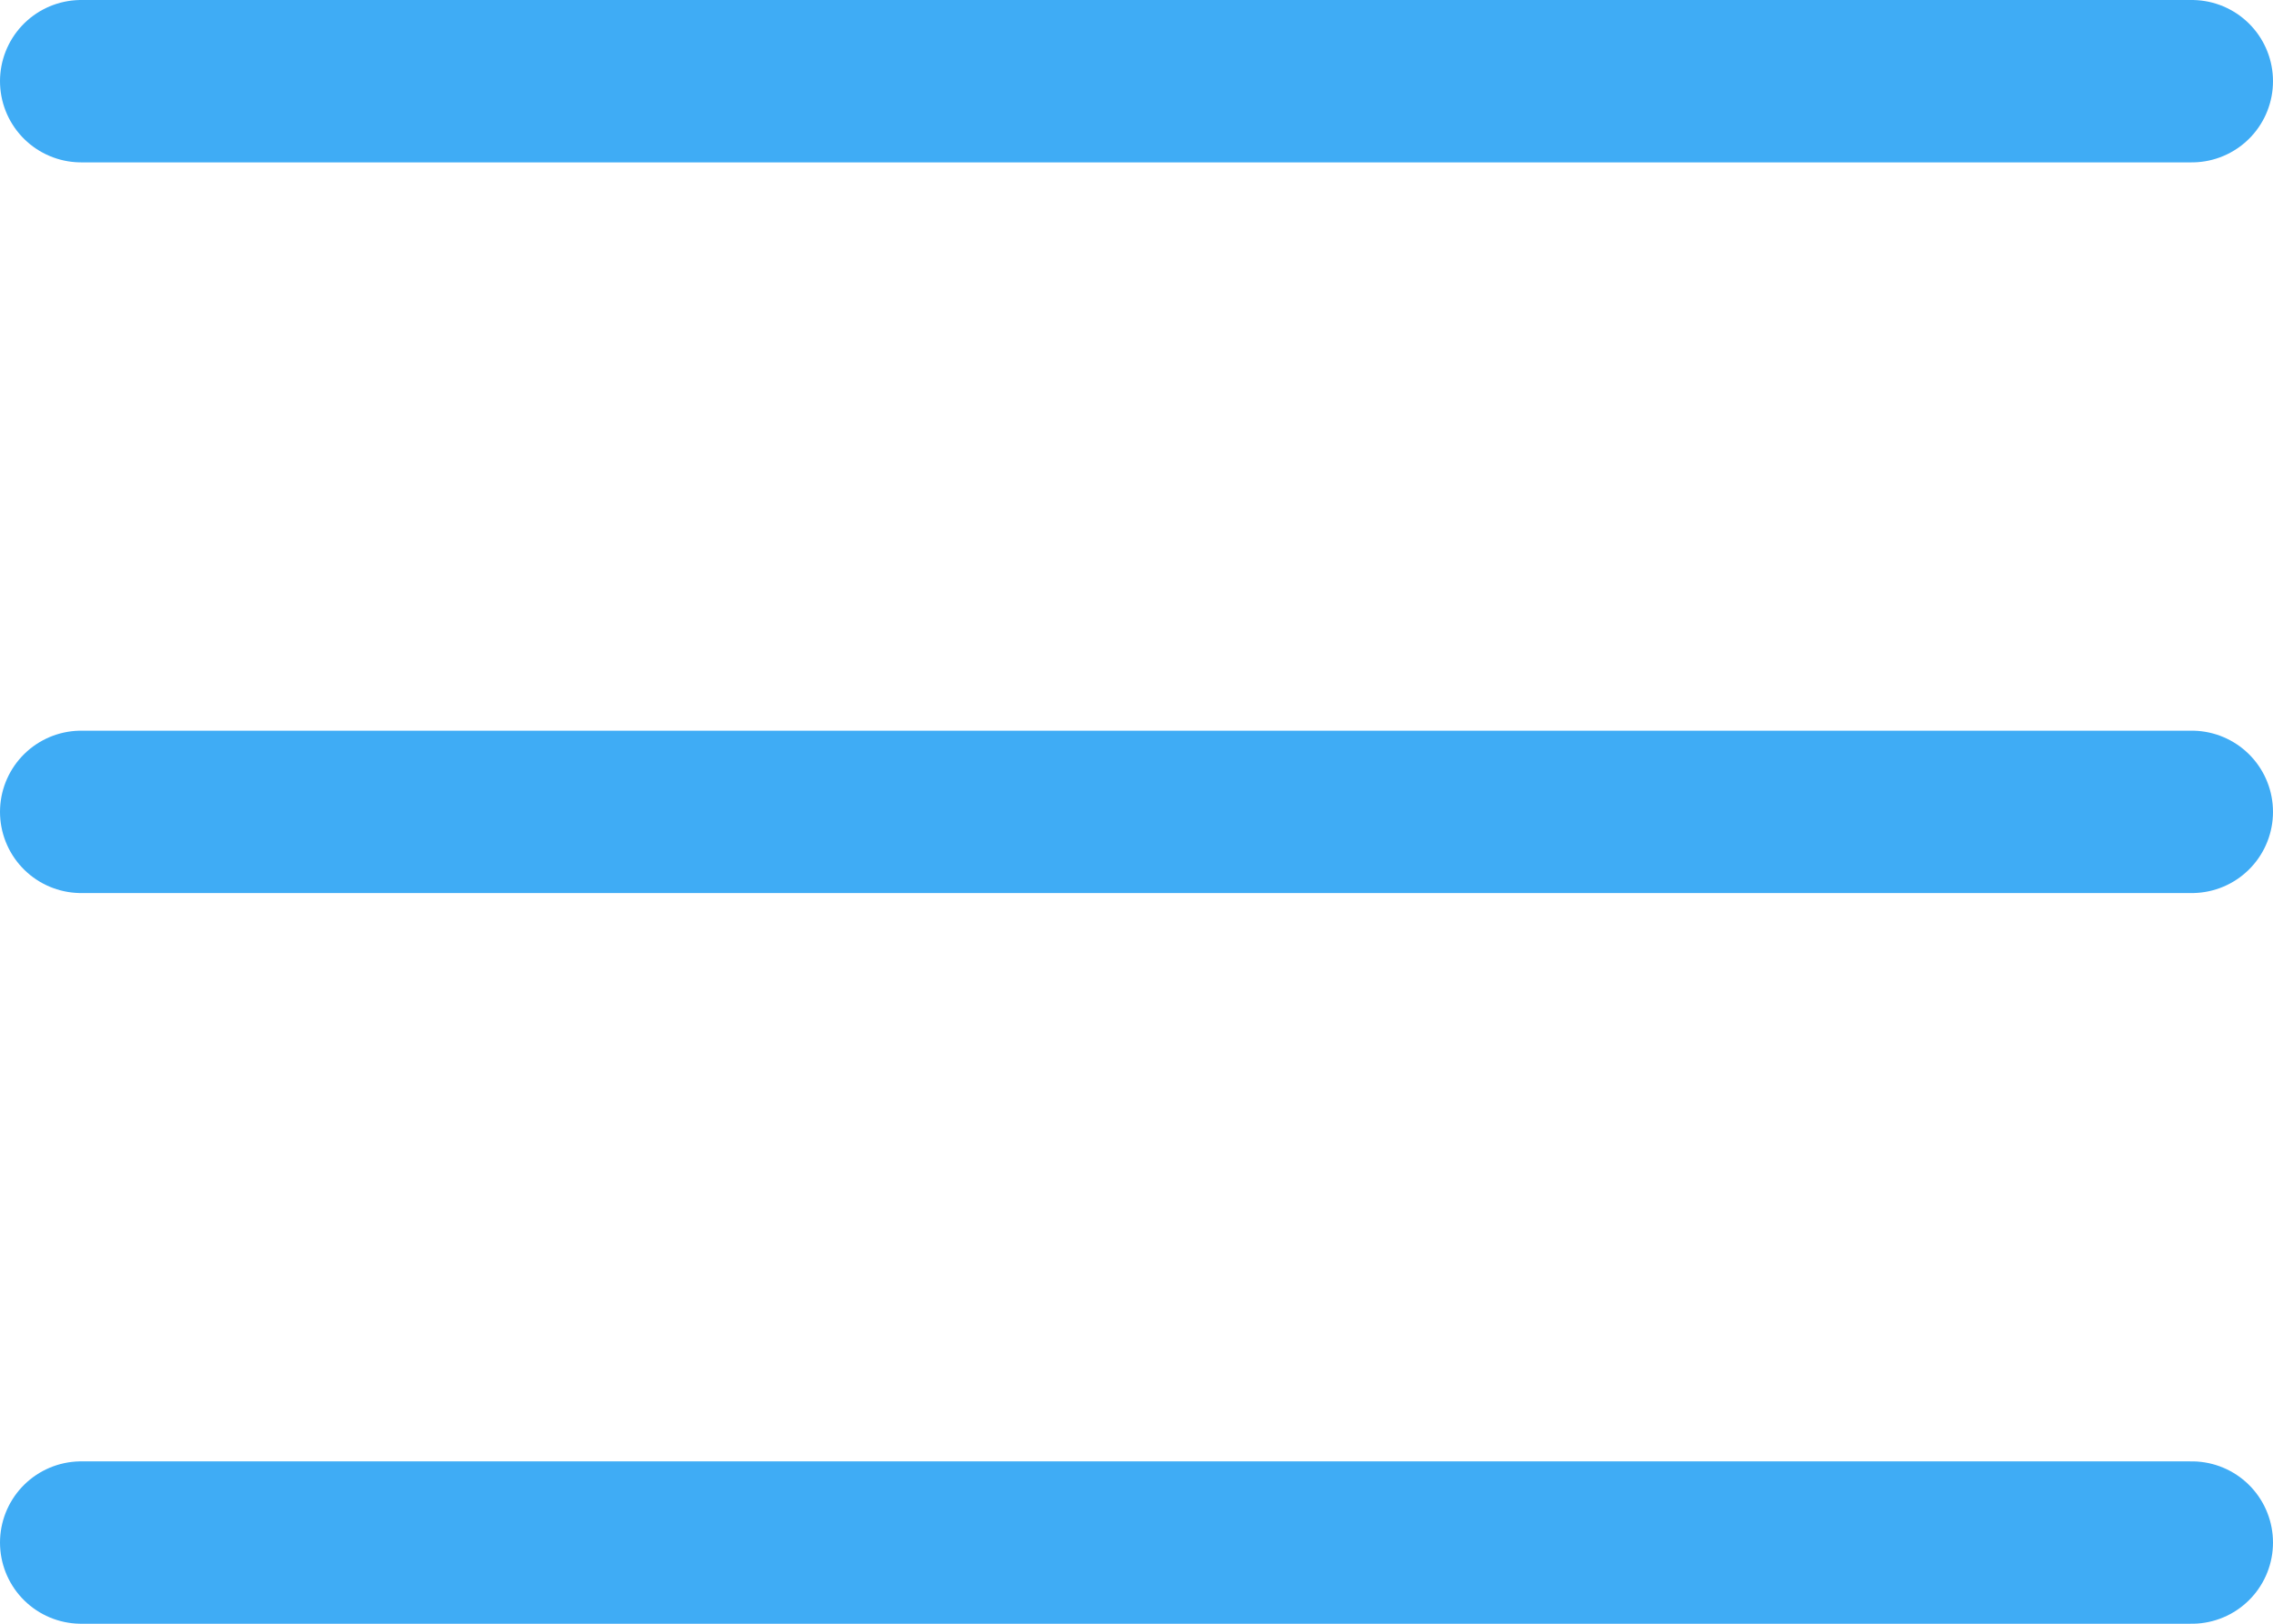
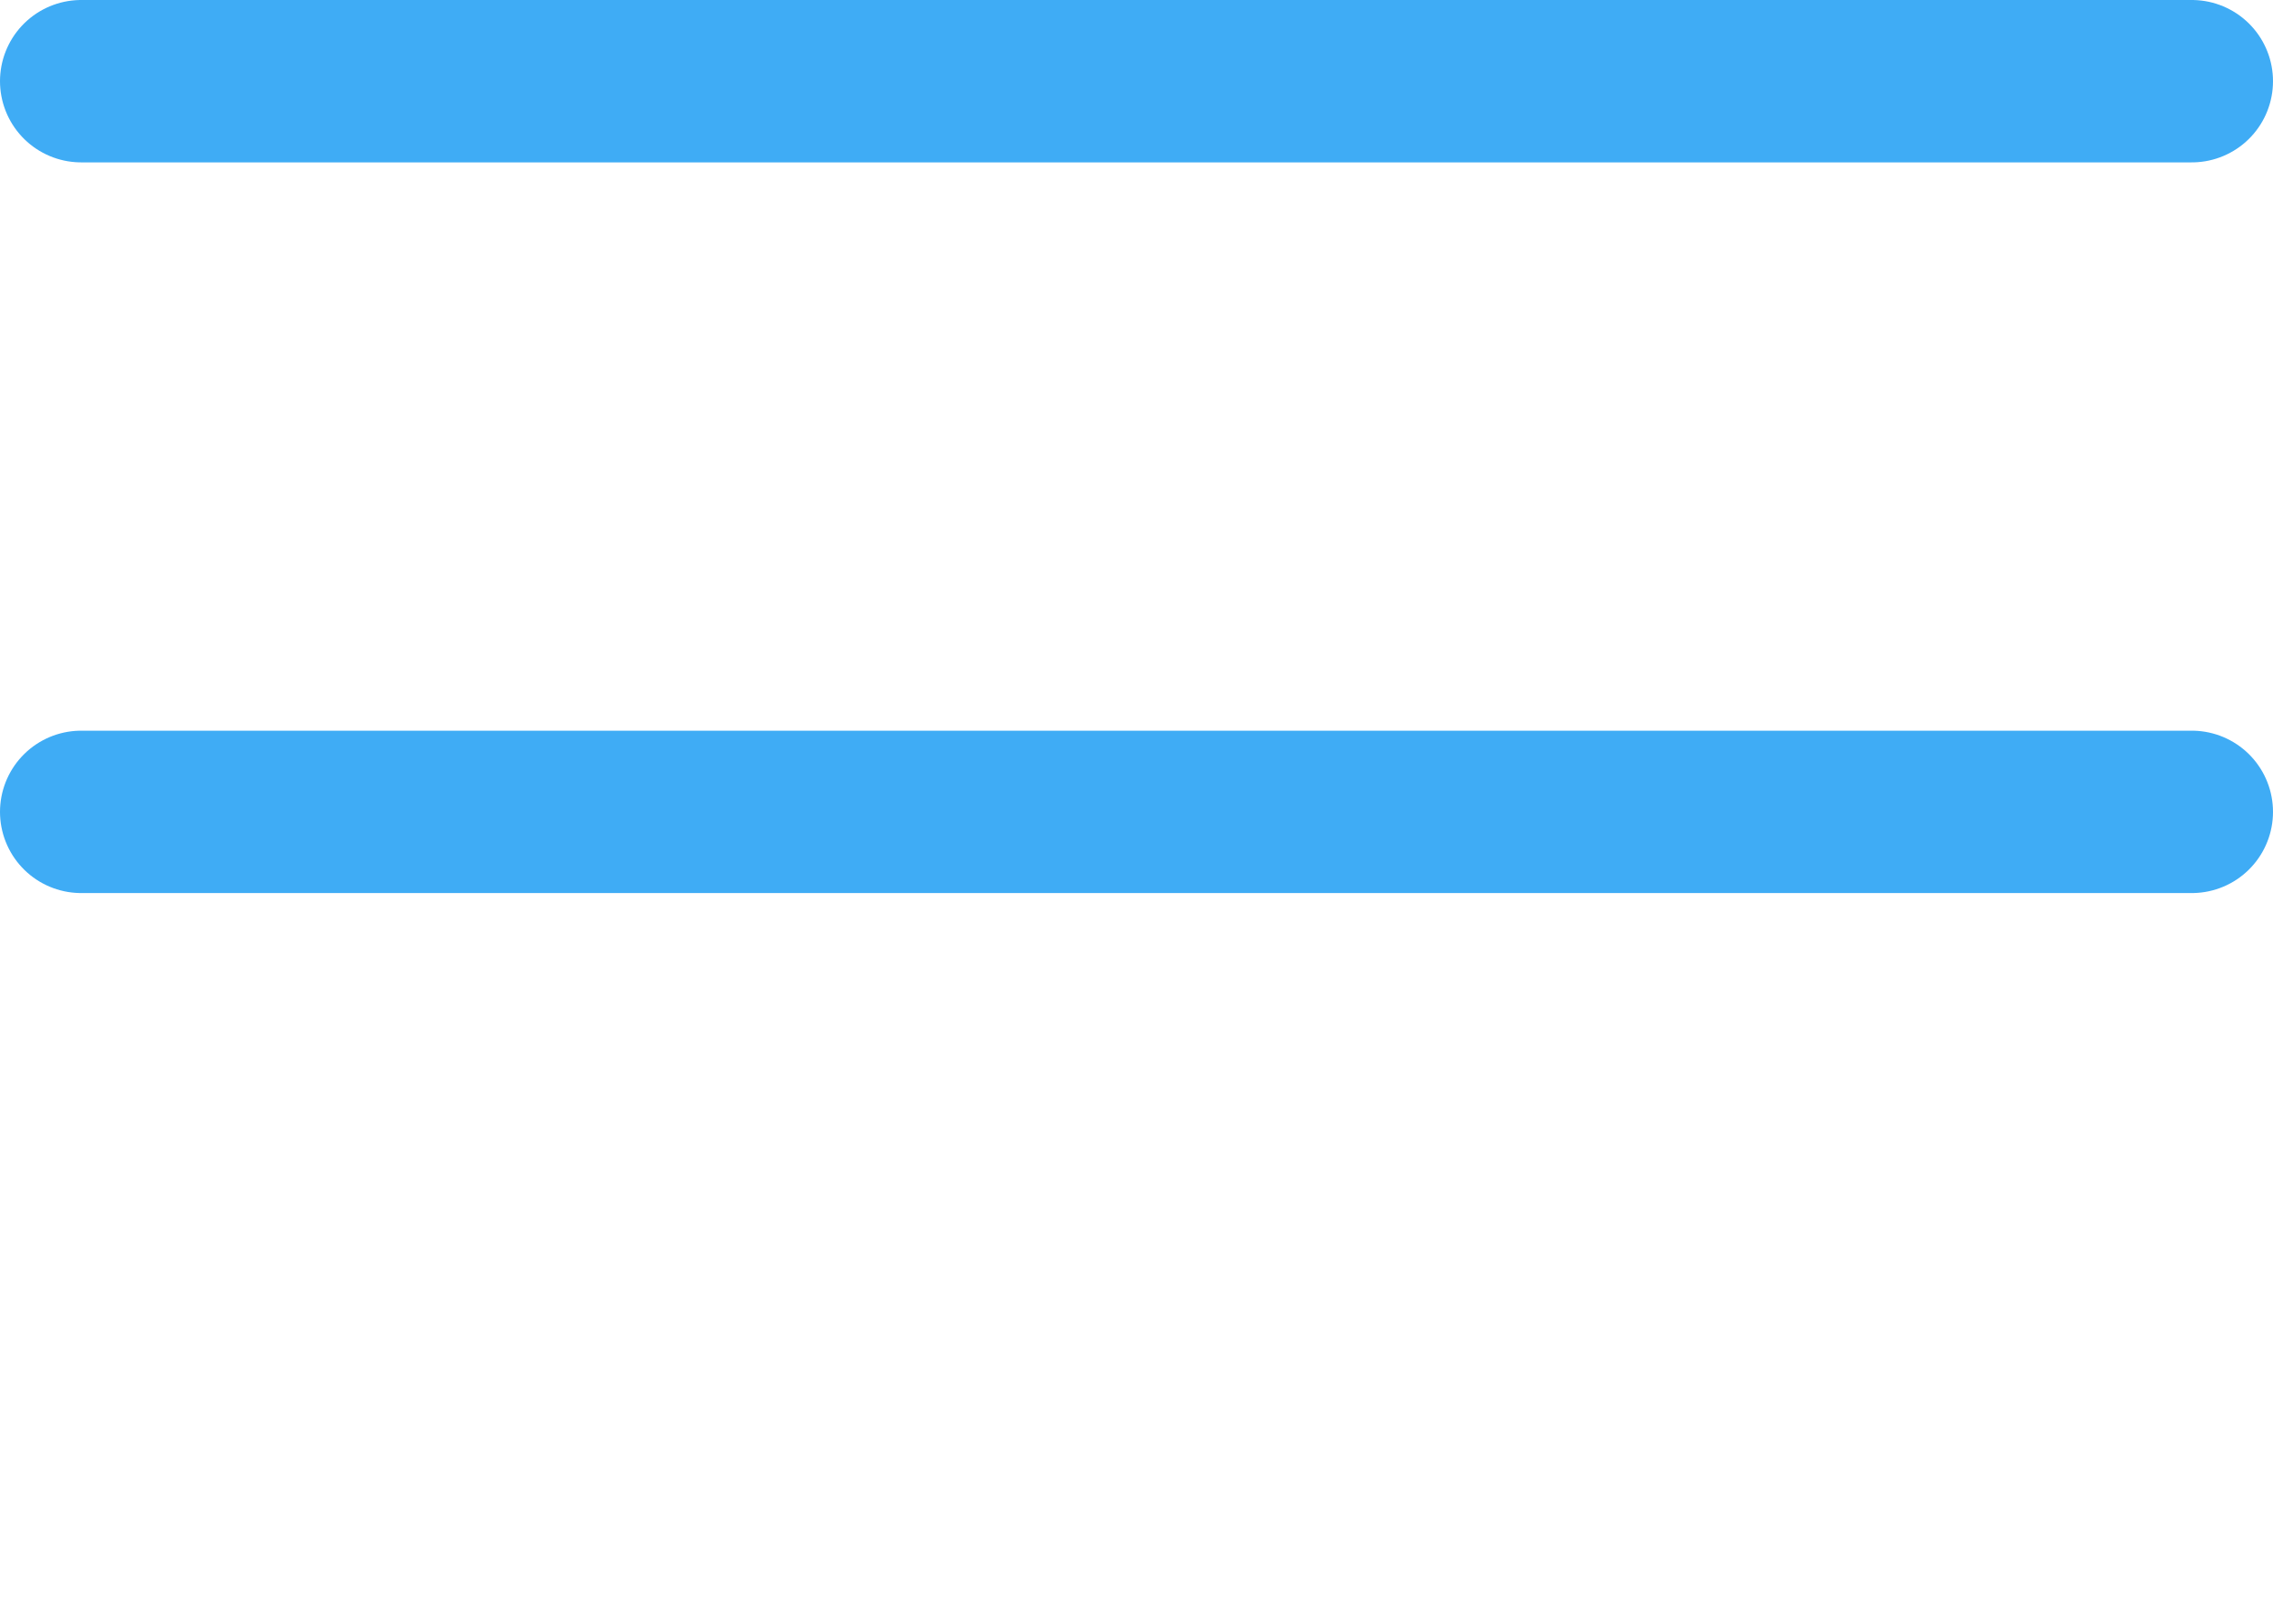
<svg xmlns="http://www.w3.org/2000/svg" width="28" height="20" viewBox="0 0 28 20" fill="none">
-   <path d="M1 1H27M1 10H27M1 19H27" stroke="#3FACF5" stroke-width="2" stroke-linecap="round" stroke-linejoin="round" />
+   <path d="M1 1H27M1 10H27H27" stroke="#3FACF5" stroke-width="2" stroke-linecap="round" stroke-linejoin="round" />
</svg>